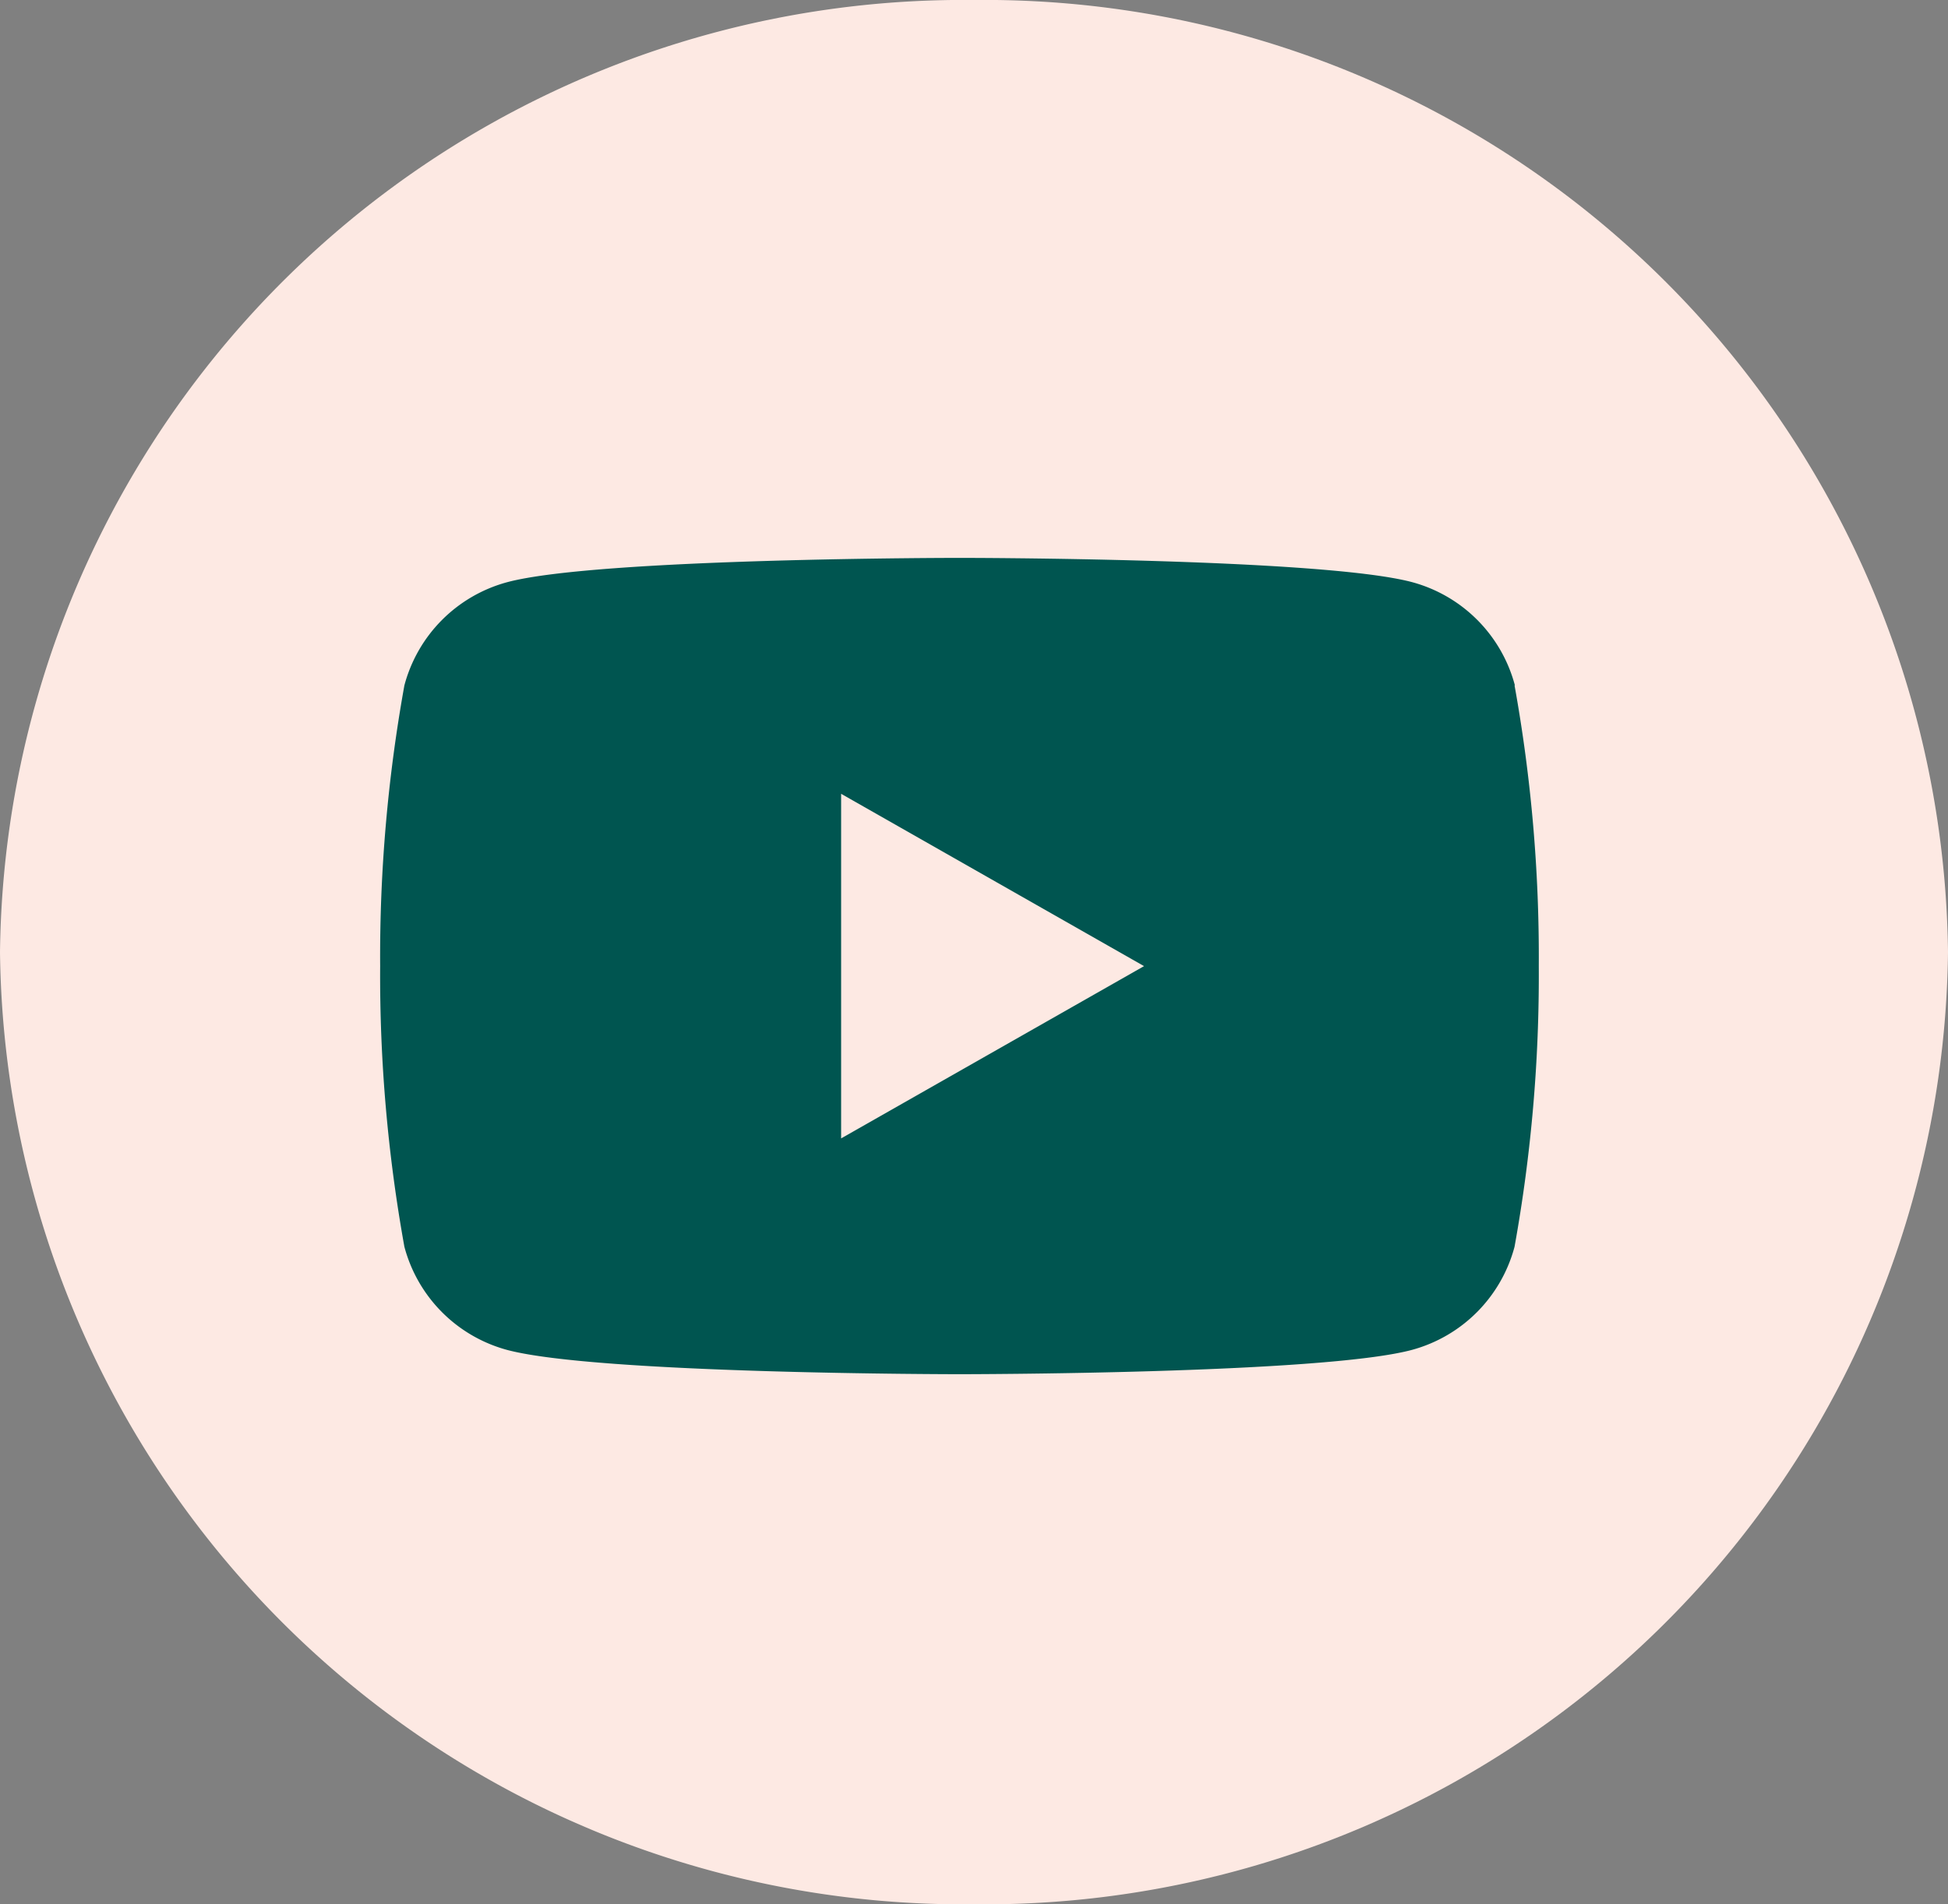
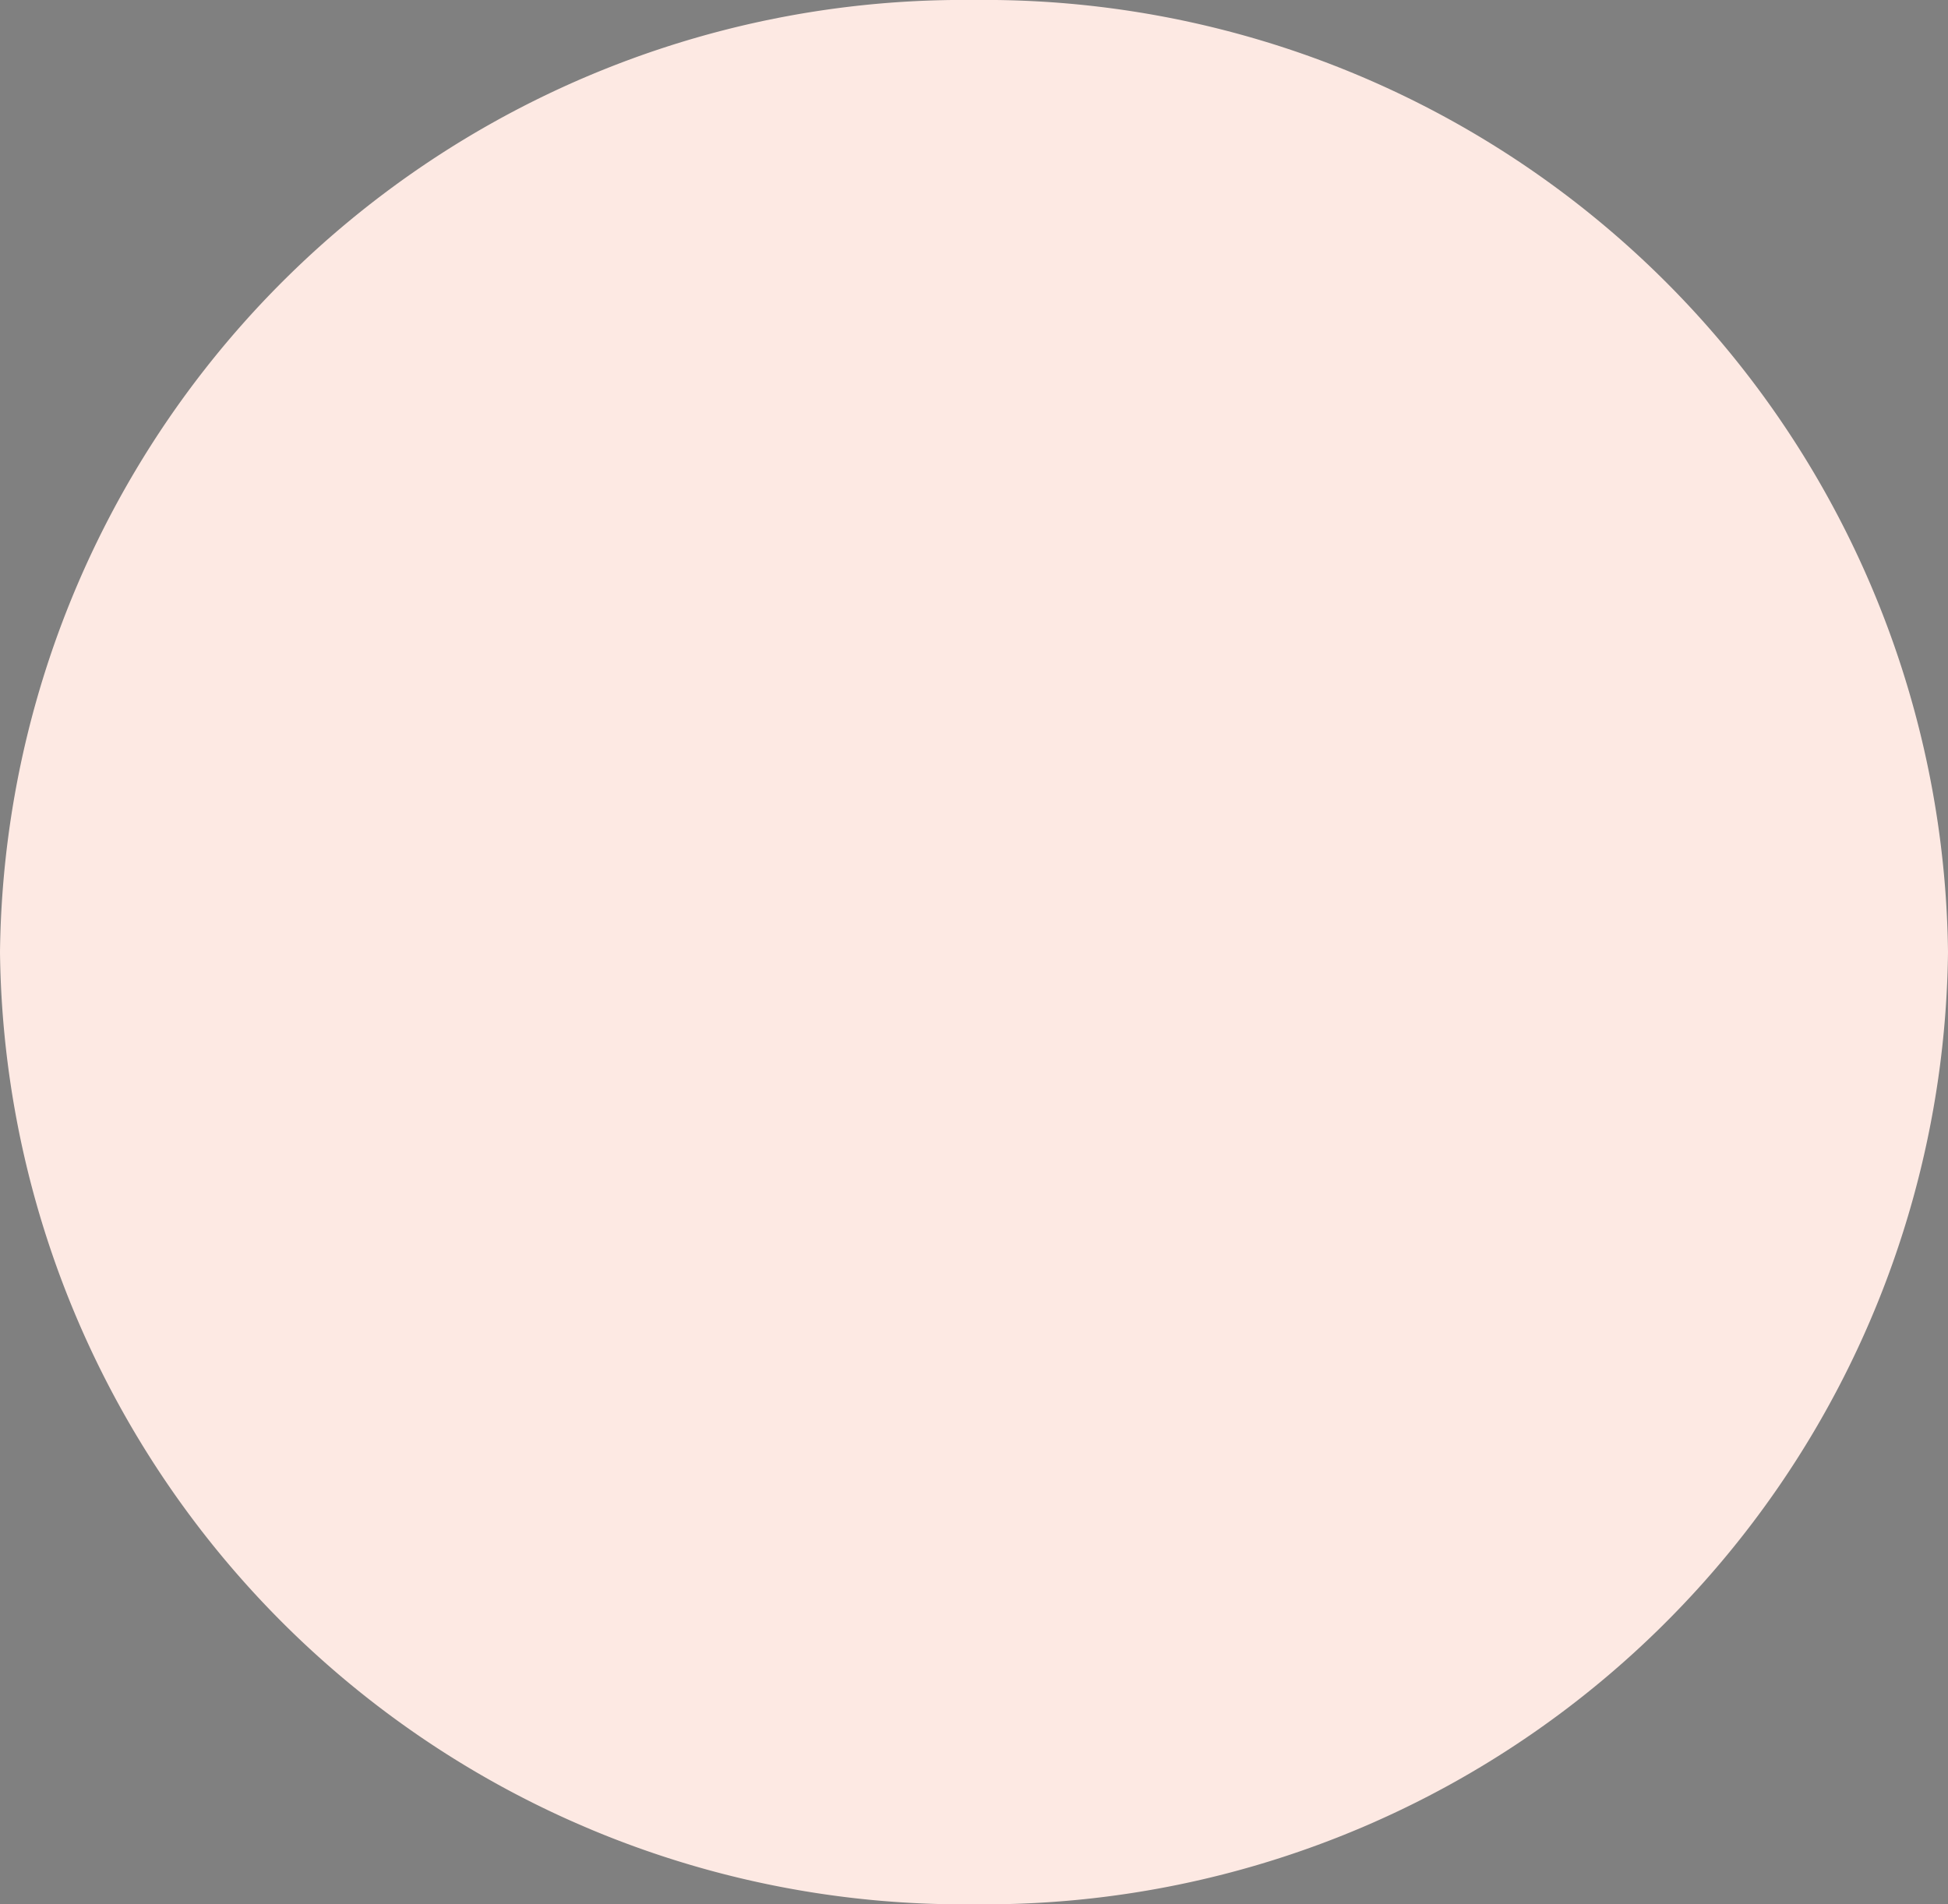
<svg xmlns="http://www.w3.org/2000/svg" width="32.708" height="31.981" viewBox="0 0 32.708 31.981">
  <rect x="0" y="0" width="32.708" height="31.981" fill="#808080" stroke="none" />
  <g id="Group_3702" data-name="Group 3702" transform="translate(0 0)">
    <g id="Group_3697" data-name="Group 3697" transform="translate(0 0)">
      <g id="Group_3696" data-name="Group 3696" transform="translate(0)">
        <path id="Path_18002" data-name="Path 18002" d="M16.354,0A16.175,16.175,0,0,1,32.708,15.99a16.175,16.175,0,0,1-16.354,15.99A16.175,16.175,0,0,1,0,15.99,16.175,16.175,0,0,1,16.354,0Z" transform="translate(0)" fill="#fde9e3" />
      </g>
      <g id="YouTube-Icon-Almost-Black-Logo.wine" transform="translate(6.383 9.369)">
-         <path id="Path_18385" data-name="Path 18385" d="M19.053,2.141A2.445,2.445,0,0,0,17.333.409C15.815,0,9.73,0,9.73,0s-6.085,0-7.6.409A2.445,2.445,0,0,0,.407,2.141,25.649,25.649,0,0,0,0,6.855a25.649,25.649,0,0,0,.407,4.714A2.445,2.445,0,0,0,2.127,13.3c1.518.409,7.6.409,7.6.409s6.085,0,7.6-.409a2.445,2.445,0,0,0,1.72-1.731,25.65,25.65,0,0,0,.407-4.714,25.649,25.649,0,0,0-.407-4.714" transform="translate(0 0)" fill="#005550" />
-         <path id="Path_18386" data-name="Path 18386" d="M93.333,53.562l5.086-2.893-5.086-2.894Z" transform="translate(-85.593 -43.813)" fill="#fde9e3" />
-       </g>
+         </g>
    </g>
  </g>
</svg>